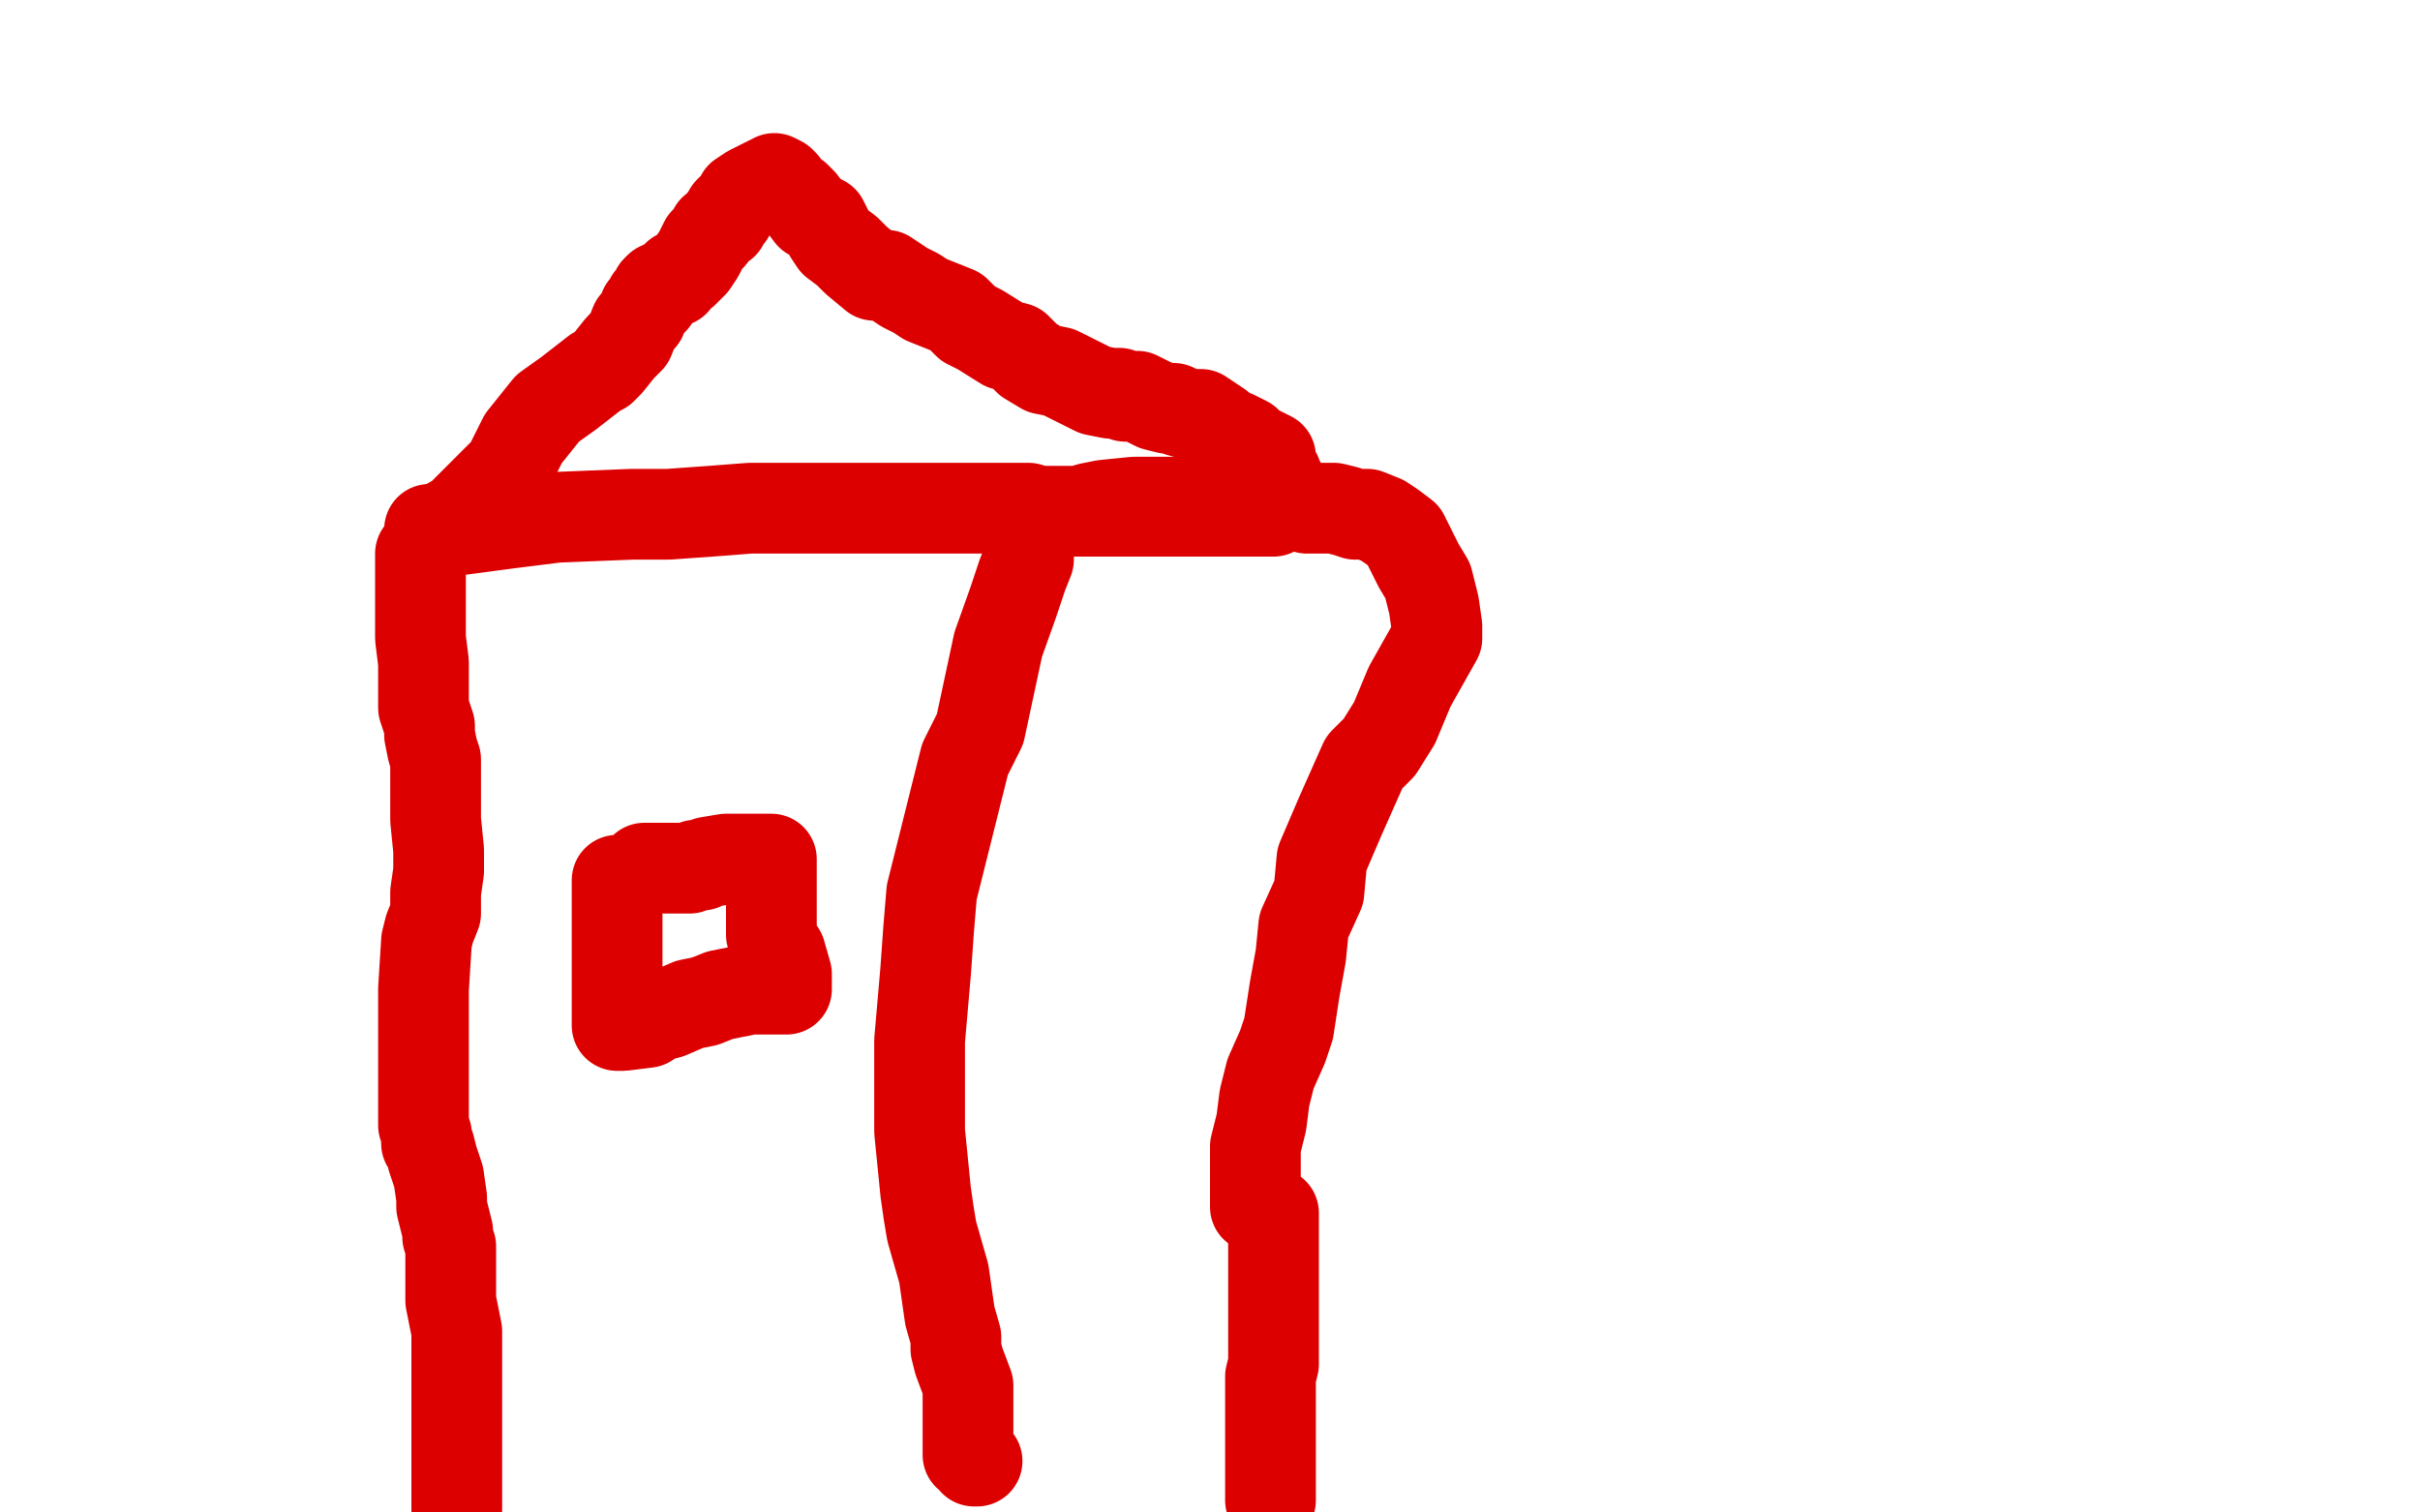
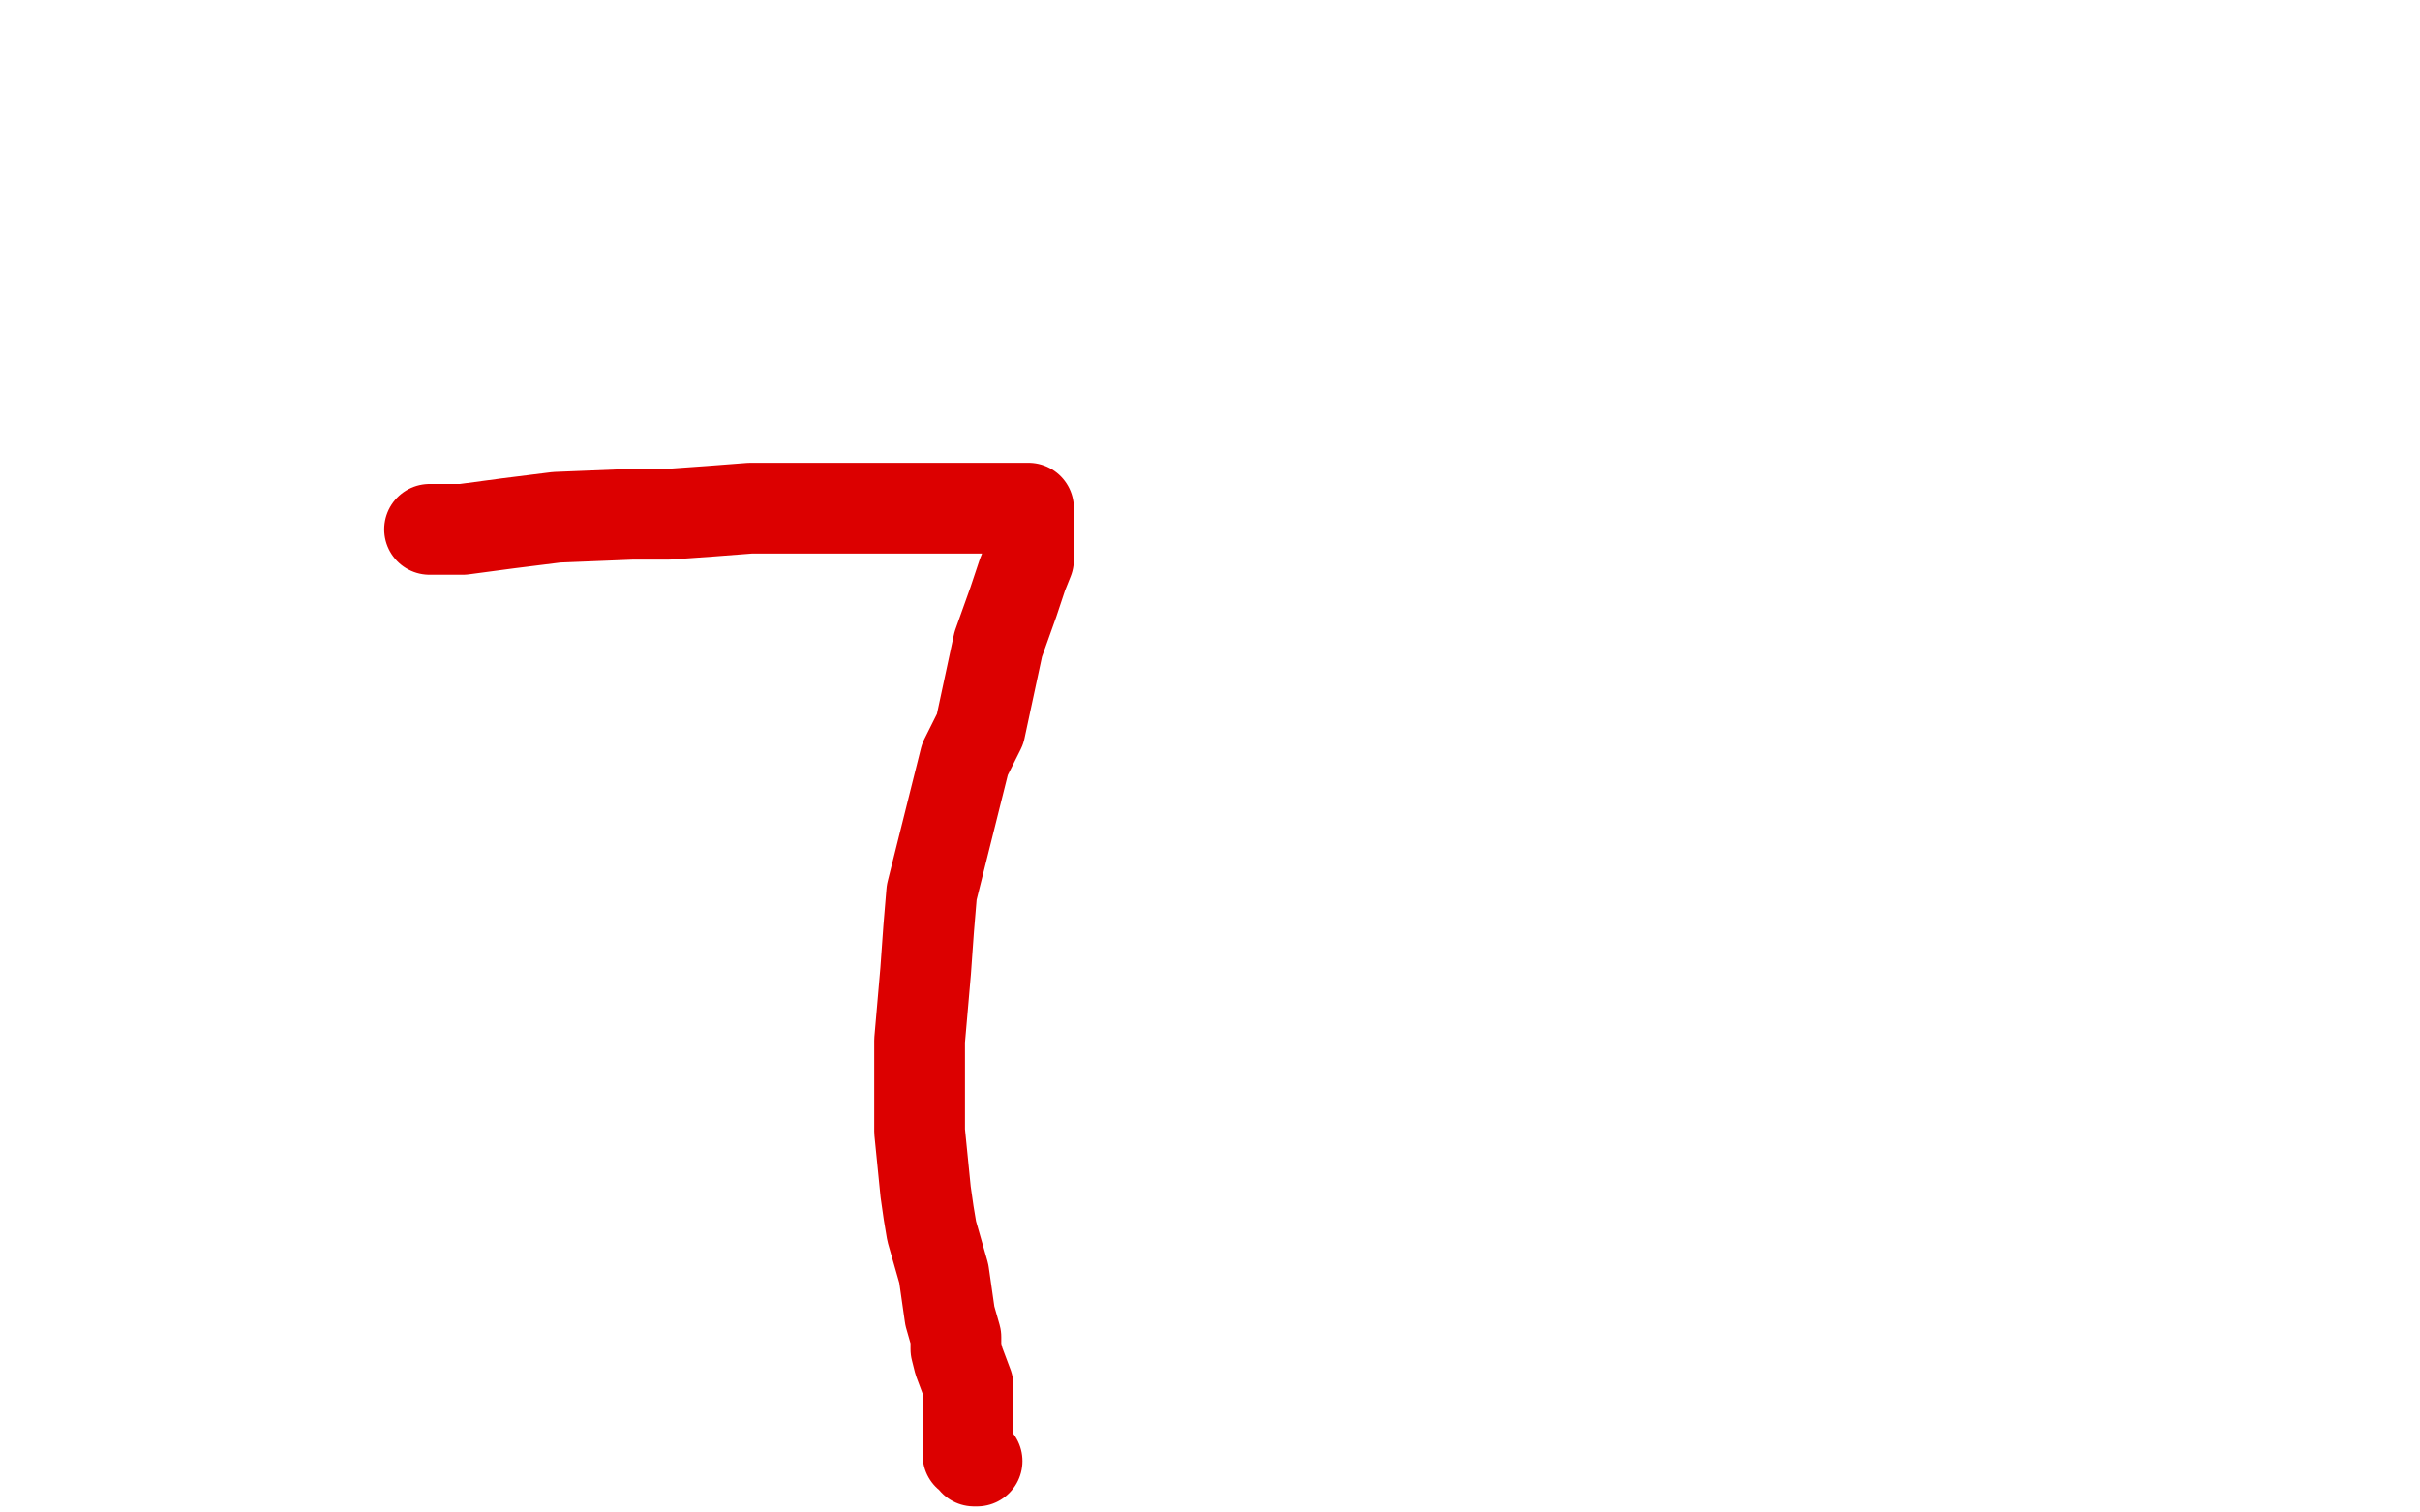
<svg xmlns="http://www.w3.org/2000/svg" width="800" height="500" version="1.1" style="stroke-antialiasing: false">
  <desc>This SVG has been created on https://colorillo.com/</desc>
-   <rect x="0" y="0" width="800" height="500" style="fill: rgb(255,255,255); stroke-width:0" />
-   <polyline points="139,183 139,184 139,185 139,188 139,190 139,192 139,195 139,197 139,203 139,207 139,211 140,219 140,224 140,227 140,229 140,231 140,234 141,237 142,240 142,243 143,248 144,251 144,255 144,259 144,261 144,263 144,265 144,267 144,271 145,281 145,288 144,295 144,302 142,307 141,311 140,327 140,333 140,337 140,342 140,343 140,347 140,352 140,358 140,365 140,369 140,372 141,375 141,378 142,379 143,383 144,386 145,389 146,396 146,399 147,403 148,407 148,409 149,412 149,414 149,415 149,416 149,418 149,420 149,426 149,430 151,440 151,449 151,451 151,453 151,459 151,466 151,475 151,484 151,489 151,491 151,496 151,499" style="fill: none; stroke: #dc0000; stroke-width: 30; stroke-linejoin: round; stroke-linecap: round; stroke-antialiasing: false; stroke-antialias: 0; opacity: 1.0" />
  <polyline points="142,175 153,175 168,173 184,171 209,170 221,170 235,169 248,168 265,168 276,168 286,168 304,168 311,168 316,168 321,168 328,168 336,168 339,168 340,168 340,169 340,171 340,174 340,180 340,185 338,190 335,199 330,213 324,241 319,251 315,267 308,295 307,307 306,321 304,344 304,351 304,359 304,374 305,384 306,394 307,401 308,407 312,421 313,428 314,435 316,442 316,446 317,450 320,458 320,462 320,466 320,471 320,473 320,475 320,478 320,479 320,480 320,481 321,481 322,483 323,483 322,483" style="fill: none; stroke: #dc0000; stroke-width: 30; stroke-linejoin: round; stroke-linecap: round; stroke-antialiasing: false; stroke-antialias: 0; opacity: 1.0" />
-   <polyline points="142,179 145,175 145,175 152,171 152,171 160,163 160,163 168,155 168,155 173,145 173,145 181,135 181,135 188,130 188,130 197,123 199,122 201,120 205,115 208,112 210,107 212,105 213,102 215,100 215,99 216,99 217,96 218,95 219,95 220,94 222,93 223,93 224,91 226,90 228,88 229,87 231,84 232,82 233,80 235,78 236,76 239,74 239,73 241,71 241,70 243,68 244,67 245,65 248,63 252,61 254,60 256,59 258,60 259,61 260,63 263,65 265,67 268,71 272,73 274,77 276,80 280,83 283,86 289,91 293,91 299,95 303,97 306,99 316,103 320,107 324,109 332,114 336,115 340,119 345,122 350,123 354,125 358,127 362,129 367,130 370,130 372,131 376,131 380,133 382,134 386,135 388,135 390,136 394,137 397,137 400,139 403,141 405,143 408,144 412,146 414,148 416,149 420,151 420,154 422,157 422,158 424,161 425,163 425,165 425,166 423,167 421,169 419,169 416,169 415,169 413,169 408,169 405,169 398,169 391,169 381,169 369,169 364,169 360,169 357,169 355,169 353,169 352,169 350,169 349,169 348,169 346,169 349,169 352,169 357,169 360,168 365,167 375,166 381,166 387,166 388,166 392,166 395,166 399,166 401,166 406,166 408,166 412,166 413,166 414,166 416,166 420,167 425,167 429,167 432,168 436,168 439,168 441,168 445,169 448,170 452,170 457,172 460,174 464,177 469,187 472,192 474,200 475,207 475,211 466,227 461,239 456,247 451,252 443,270 437,284 436,295 431,306 430,316 428,327 426,340 424,346 420,355 418,363 417,371 415,379 415,383 415,386 415,390 415,394 415,395 415,396 415,398 415,399" style="fill: none; stroke: #dc0000; stroke-width: 30; stroke-linejoin: round; stroke-linecap: round; stroke-antialiasing: false; stroke-antialias: 0; opacity: 1.0" />
-   <polyline points="421,401 421,403 421,403 421,415 421,415 421,426 421,426 421,443 421,443 421,448 421,448 421,451 421,451 420,455 420,455 420,460 420,463 420,467 420,469 420,471 420,472 420,473 420,475 420,476 420,477 420,479 420,480 420,483 420,486 420,488 420,496" style="fill: none; stroke: #dc0000; stroke-width: 30; stroke-linejoin: round; stroke-linecap: round; stroke-antialiasing: false; stroke-antialias: 0; opacity: 1.0" />
-   <polyline points="204,291 204,295 204,295 204,300 204,300 204,304 204,304 204,309 204,309 204,311 204,311 204,315 204,315 204,318 204,320 204,326 204,330 204,333 204,336 204,337 204,339 206,339 214,338 217,336 221,335 228,332 233,331 238,329 248,327 251,327 255,327 257,327 259,327 260,327 260,324 260,322 258,315 256,312 255,309 255,308 255,307 255,301 255,297 255,295 255,291 255,290 255,288 255,287 255,285 255,284 253,284 252,284 248,284 245,284 240,284 234,285 232,286 230,286 228,287 227,287 226,287 225,287 224,287 222,287 220,287 218,287 216,287 214,287 213,287" style="fill: none; stroke: #dc0000; stroke-width: 30; stroke-linejoin: round; stroke-linecap: round; stroke-antialiasing: false; stroke-antialias: 0; opacity: 1.0" />
</svg>